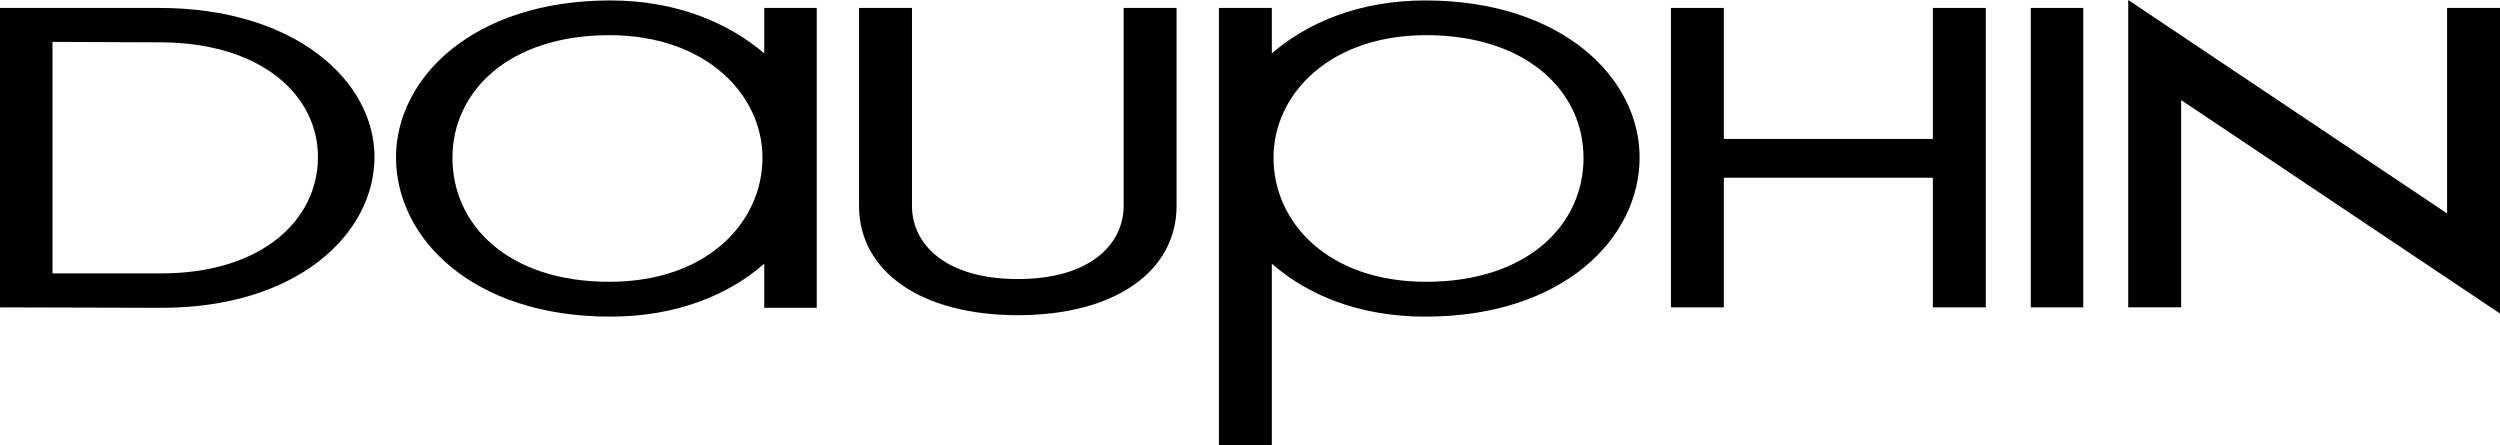
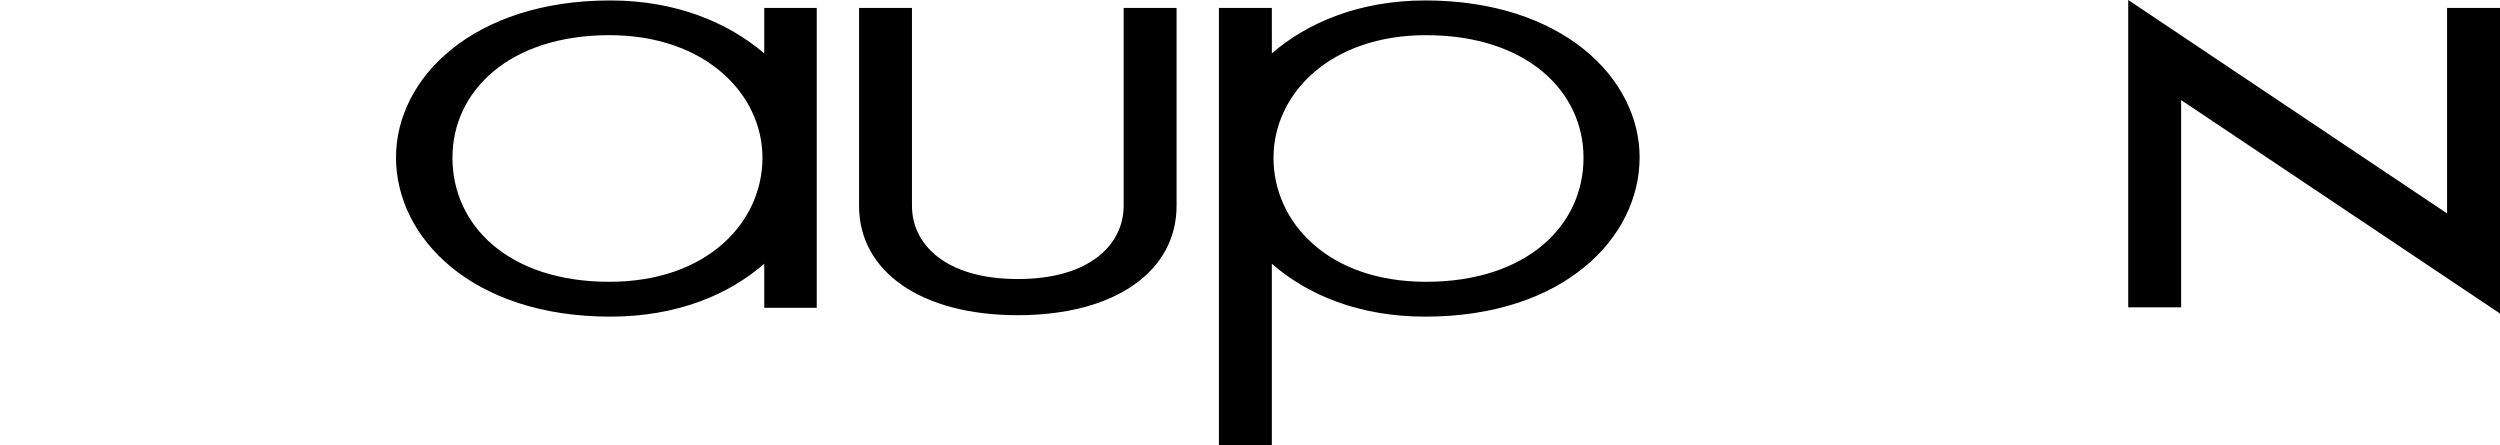
<svg xmlns="http://www.w3.org/2000/svg" viewBox="0 0 1008.01 179.59">
  <g id="Layer_2" data-name="Layer 2">
    <g id="svg3924">
-       <path d="M329.31,124.11V3.2H308.15V21.52C293.7,9.19,272.72.18,246.09.18c-55.19,0-86.42,31.19-86.42,63.3,0,32.45,30.72,64.19,86.42,64.19,26.81,0,47.78-8.84,62.06-21.34v17.78Zm-83.58-10.49c-40.91,0-63.3-22.89-63.3-50,0-26.91,22.92-49.44,63.3-49.44,38.65,0,61.7,23.75,61.7,49.44C307.43,89.52,285.25,113.62,245.73,113.62Z" />
-       <path d="M151,63.3C151,32.76,119.2,3.2,64.19,3.2H0V123.93l64.55.18C120.25,124.28,151,94,151,63.3ZM21.16,16.89l43.74.18c40.39.17,63.3,21.24,63.3,46.23,0,25.34-22.57,46.94-63.3,46.94H21.16Z" />
+       <path d="M329.31,124.11V3.2H308.15V21.52C293.7,9.19,272.72.18,246.09.18c-55.19,0-86.42,31.19-86.42,63.3,0,32.45,30.72,64.19,86.42,64.19,26.81,0,47.78-8.84,62.06-21.34v17.78Zm-83.58-10.49c-40.91,0-63.3-22.89-63.3-50,0-26.91,22.92-49.44,63.3-49.44,38.65,0,61.7,23.75,61.7,49.44C307.43,89.52,285.25,113.62,245.73,113.62" />
      <path d="M574.68.18c-26.63,0-47.6,9-61.87,21.34V3.2H491.47V179.59h21.34V106.33c14.27,12.5,35.07,21.34,61.87,21.34,55.71,0,86.42-31.74,86.42-64.19C661.1,31.37,629.69.18,574.68.18ZM575,113.62c-39.69,0-61.52-24.1-61.52-50,0-25.69,22.7-49.44,61.52-49.44,40.39,0,63.48,22.53,63.48,49.44C638.52,90.73,615.78,113.62,575,113.62Z" />
      <polygon points="986.67 3.2 986.67 86.06 858.11 0 858.11 123.93 879.45 123.93 879.45 40.36 1008.01 126.42 1008.01 3.2 986.67 3.2" />
-       <rect x="818.82" y="3.2" width="21.16" height="120.73" />
-       <polygon points="779.34 56.01 695.06 56.01 695.06 3.2 673.72 3.2 673.72 123.93 695.06 123.93 695.06 71.66 779.34 71.66 779.34 123.93 800.68 123.93 800.68 3.2 779.34 3.2 779.34 56.01" />
      <path d="M474.4,83V3.2H453.06V83c0,15.27-13.25,29.51-42.67,29.51S367.71,98.31,367.71,83V3.2H346.37V83c0,26.38,24.85,44.09,64,44.09S474.4,109.42,474.4,83Z" />
    </g>
  </g>
</svg>